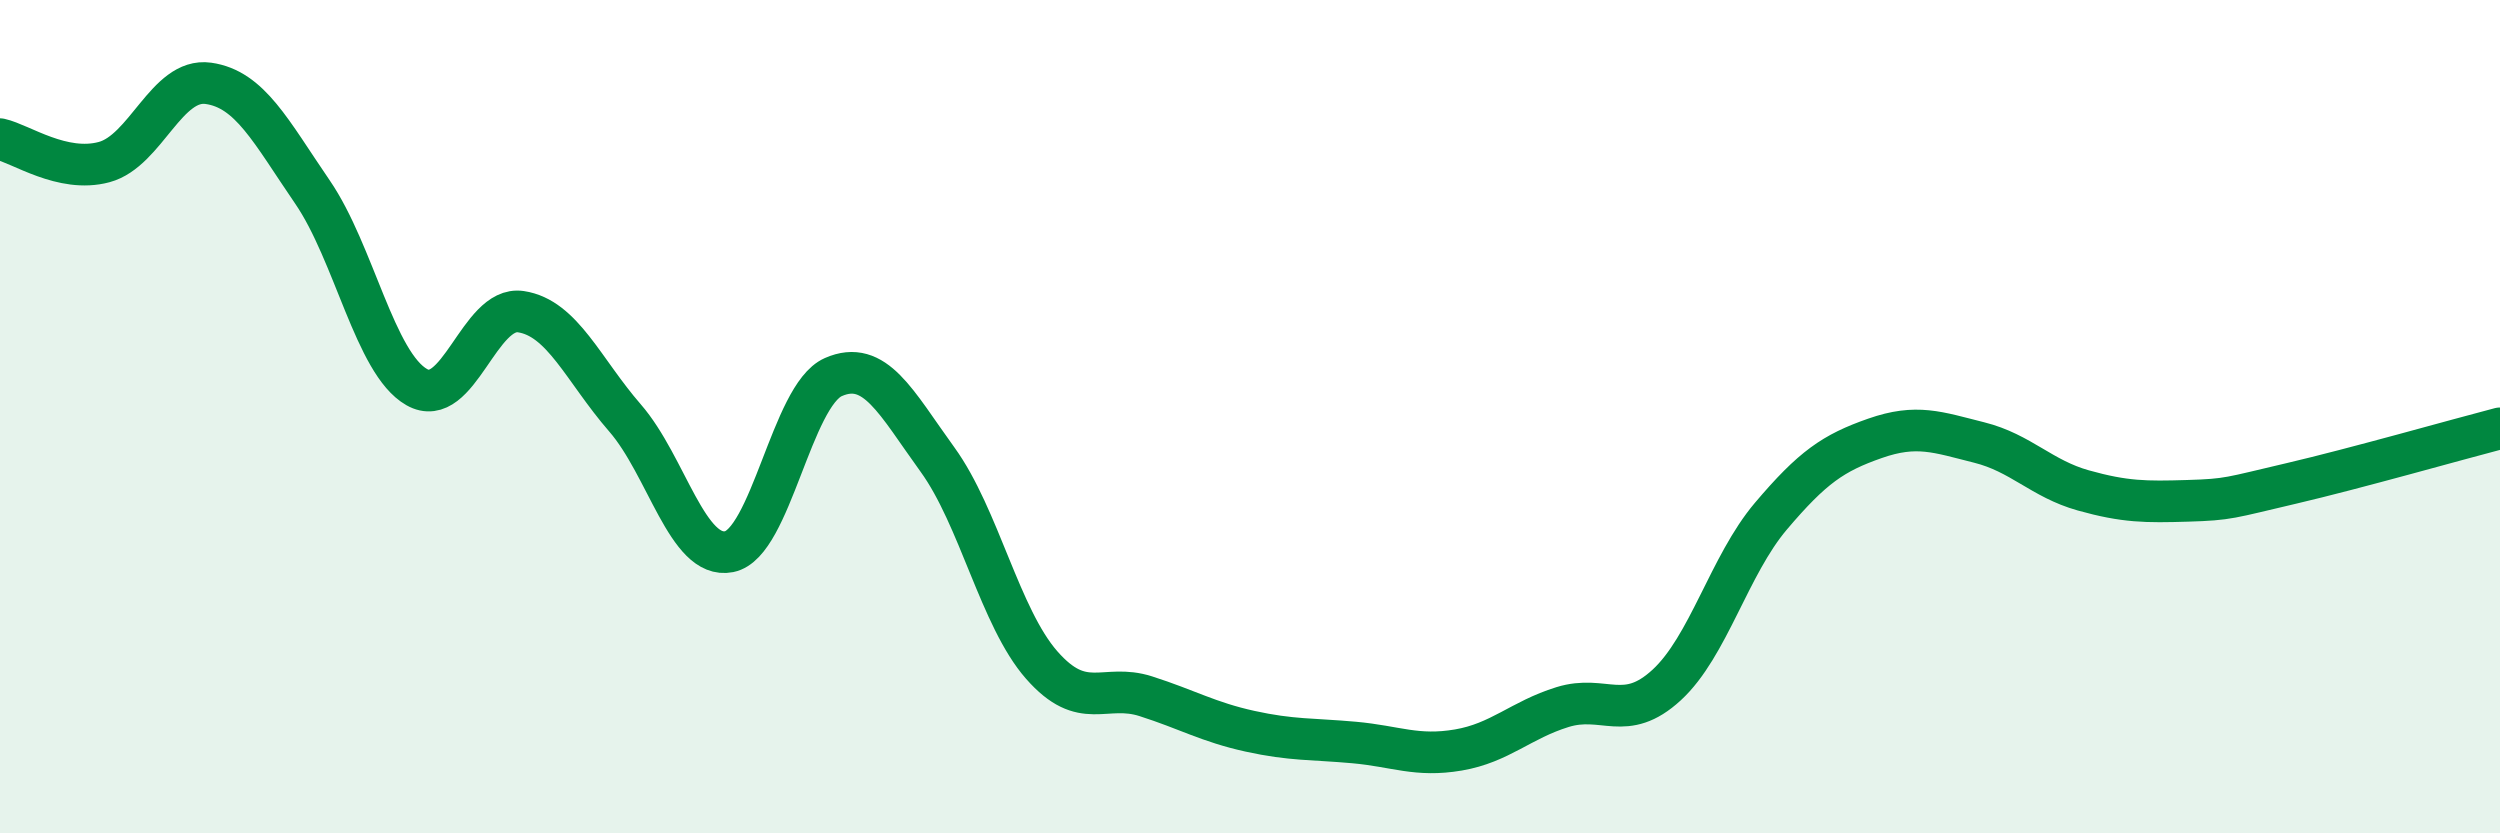
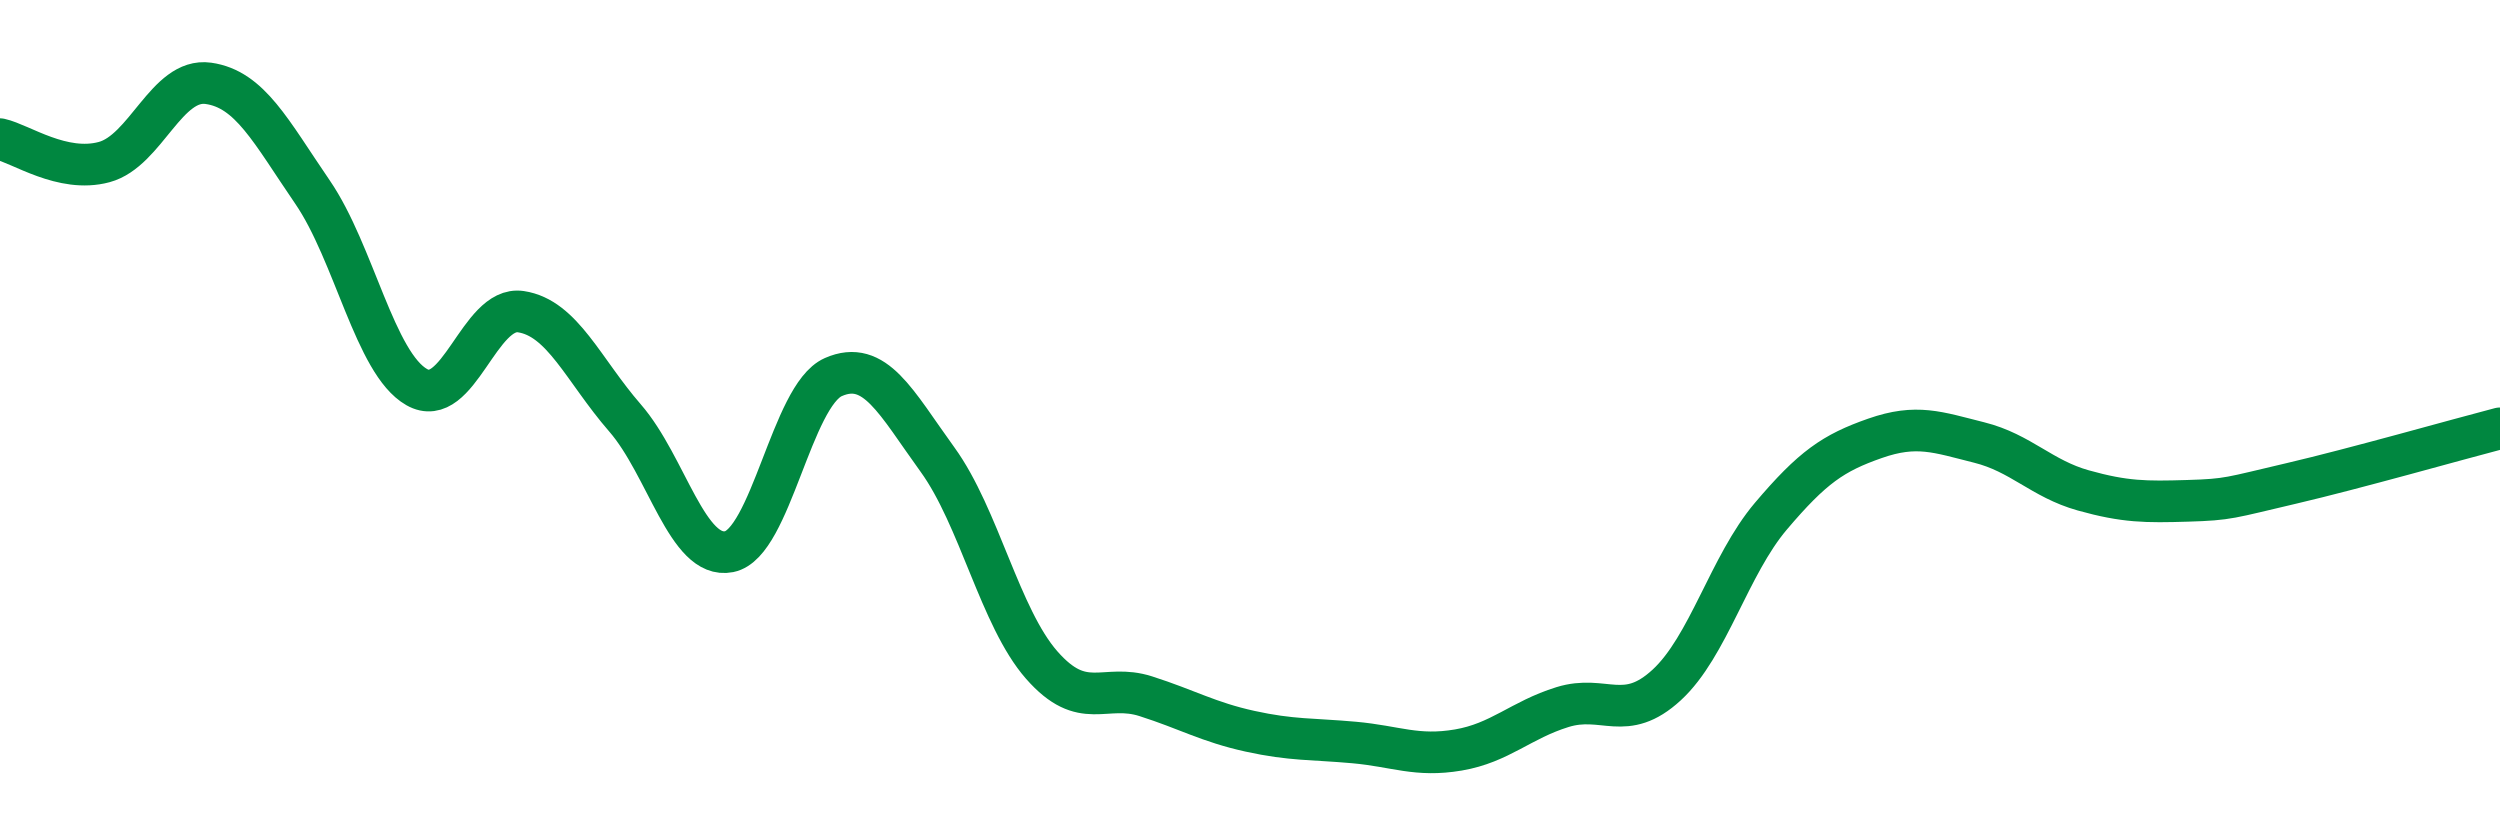
<svg xmlns="http://www.w3.org/2000/svg" width="60" height="20" viewBox="0 0 60 20">
-   <path d="M 0,3.34 C 0.5,3.45 1.5,4.16 2.5,3.89 C 3.5,3.62 4,1.86 5,2 C 6,2.14 6.5,3.15 7.5,4.61 C 8.5,6.07 9,8.72 10,9.29 C 11,9.86 11.5,7.33 12.5,7.48 C 13.5,7.63 14,8.88 15,10.03 C 16,11.18 16.5,13.44 17.5,13.24 C 18.5,13.04 19,9.49 20,9.05 C 21,8.61 21.5,9.65 22.5,11.03 C 23.5,12.41 24,14.82 25,15.96 C 26,17.1 26.5,16.39 27.5,16.71 C 28.5,17.03 29,17.33 30,17.55 C 31,17.77 31.5,17.73 32.5,17.82 C 33.5,17.91 34,18.17 35,18 C 36,17.83 36.5,17.28 37.5,16.97 C 38.5,16.66 39,17.36 40,16.44 C 41,15.52 41.5,13.57 42.5,12.39 C 43.5,11.21 44,10.87 45,10.52 C 46,10.17 46.5,10.37 47.5,10.62 C 48.5,10.87 49,11.49 50,11.77 C 51,12.05 51.5,12.05 52.5,12.02 C 53.5,11.99 53.5,11.95 55,11.6 C 56.5,11.25 59,10.54 60,10.28L60 20L0 20Z" fill="#008740" opacity="0.1" stroke-linecap="round" stroke-linejoin="round" />
  <path d="M 0,3.34 C 0.5,3.45 1.5,4.16 2.5,3.89 C 3.5,3.62 4,1.86 5,2 C 6,2.14 6.5,3.15 7.5,4.61 C 8.5,6.07 9,8.72 10,9.29 C 11,9.86 11.5,7.33 12.5,7.48 C 13.5,7.63 14,8.88 15,10.03 C 16,11.18 16.5,13.44 17.5,13.24 C 18.5,13.04 19,9.49 20,9.05 C 21,8.61 21.5,9.65 22.5,11.03 C 23.5,12.41 24,14.82 25,15.96 C 26,17.1 26.5,16.39 27.5,16.71 C 28.5,17.03 29,17.33 30,17.55 C 31,17.77 31.5,17.73 32.5,17.82 C 33.5,17.91 34,18.17 35,18 C 36,17.83 36.5,17.28 37.5,16.97 C 38.5,16.66 39,17.36 40,16.44 C 41,15.52 41.5,13.57 42.5,12.39 C 43.5,11.21 44,10.87 45,10.52 C 46,10.17 46.5,10.37 47.5,10.62 C 48.5,10.87 49,11.49 50,11.77 C 51,12.05 51.5,12.05 52.5,12.02 C 53.5,11.99 53.5,11.95 55,11.6 C 56.5,11.25 59,10.54 60,10.28" stroke="#008740" stroke-width="1" fill="none" stroke-linecap="round" stroke-linejoin="round" />
</svg>